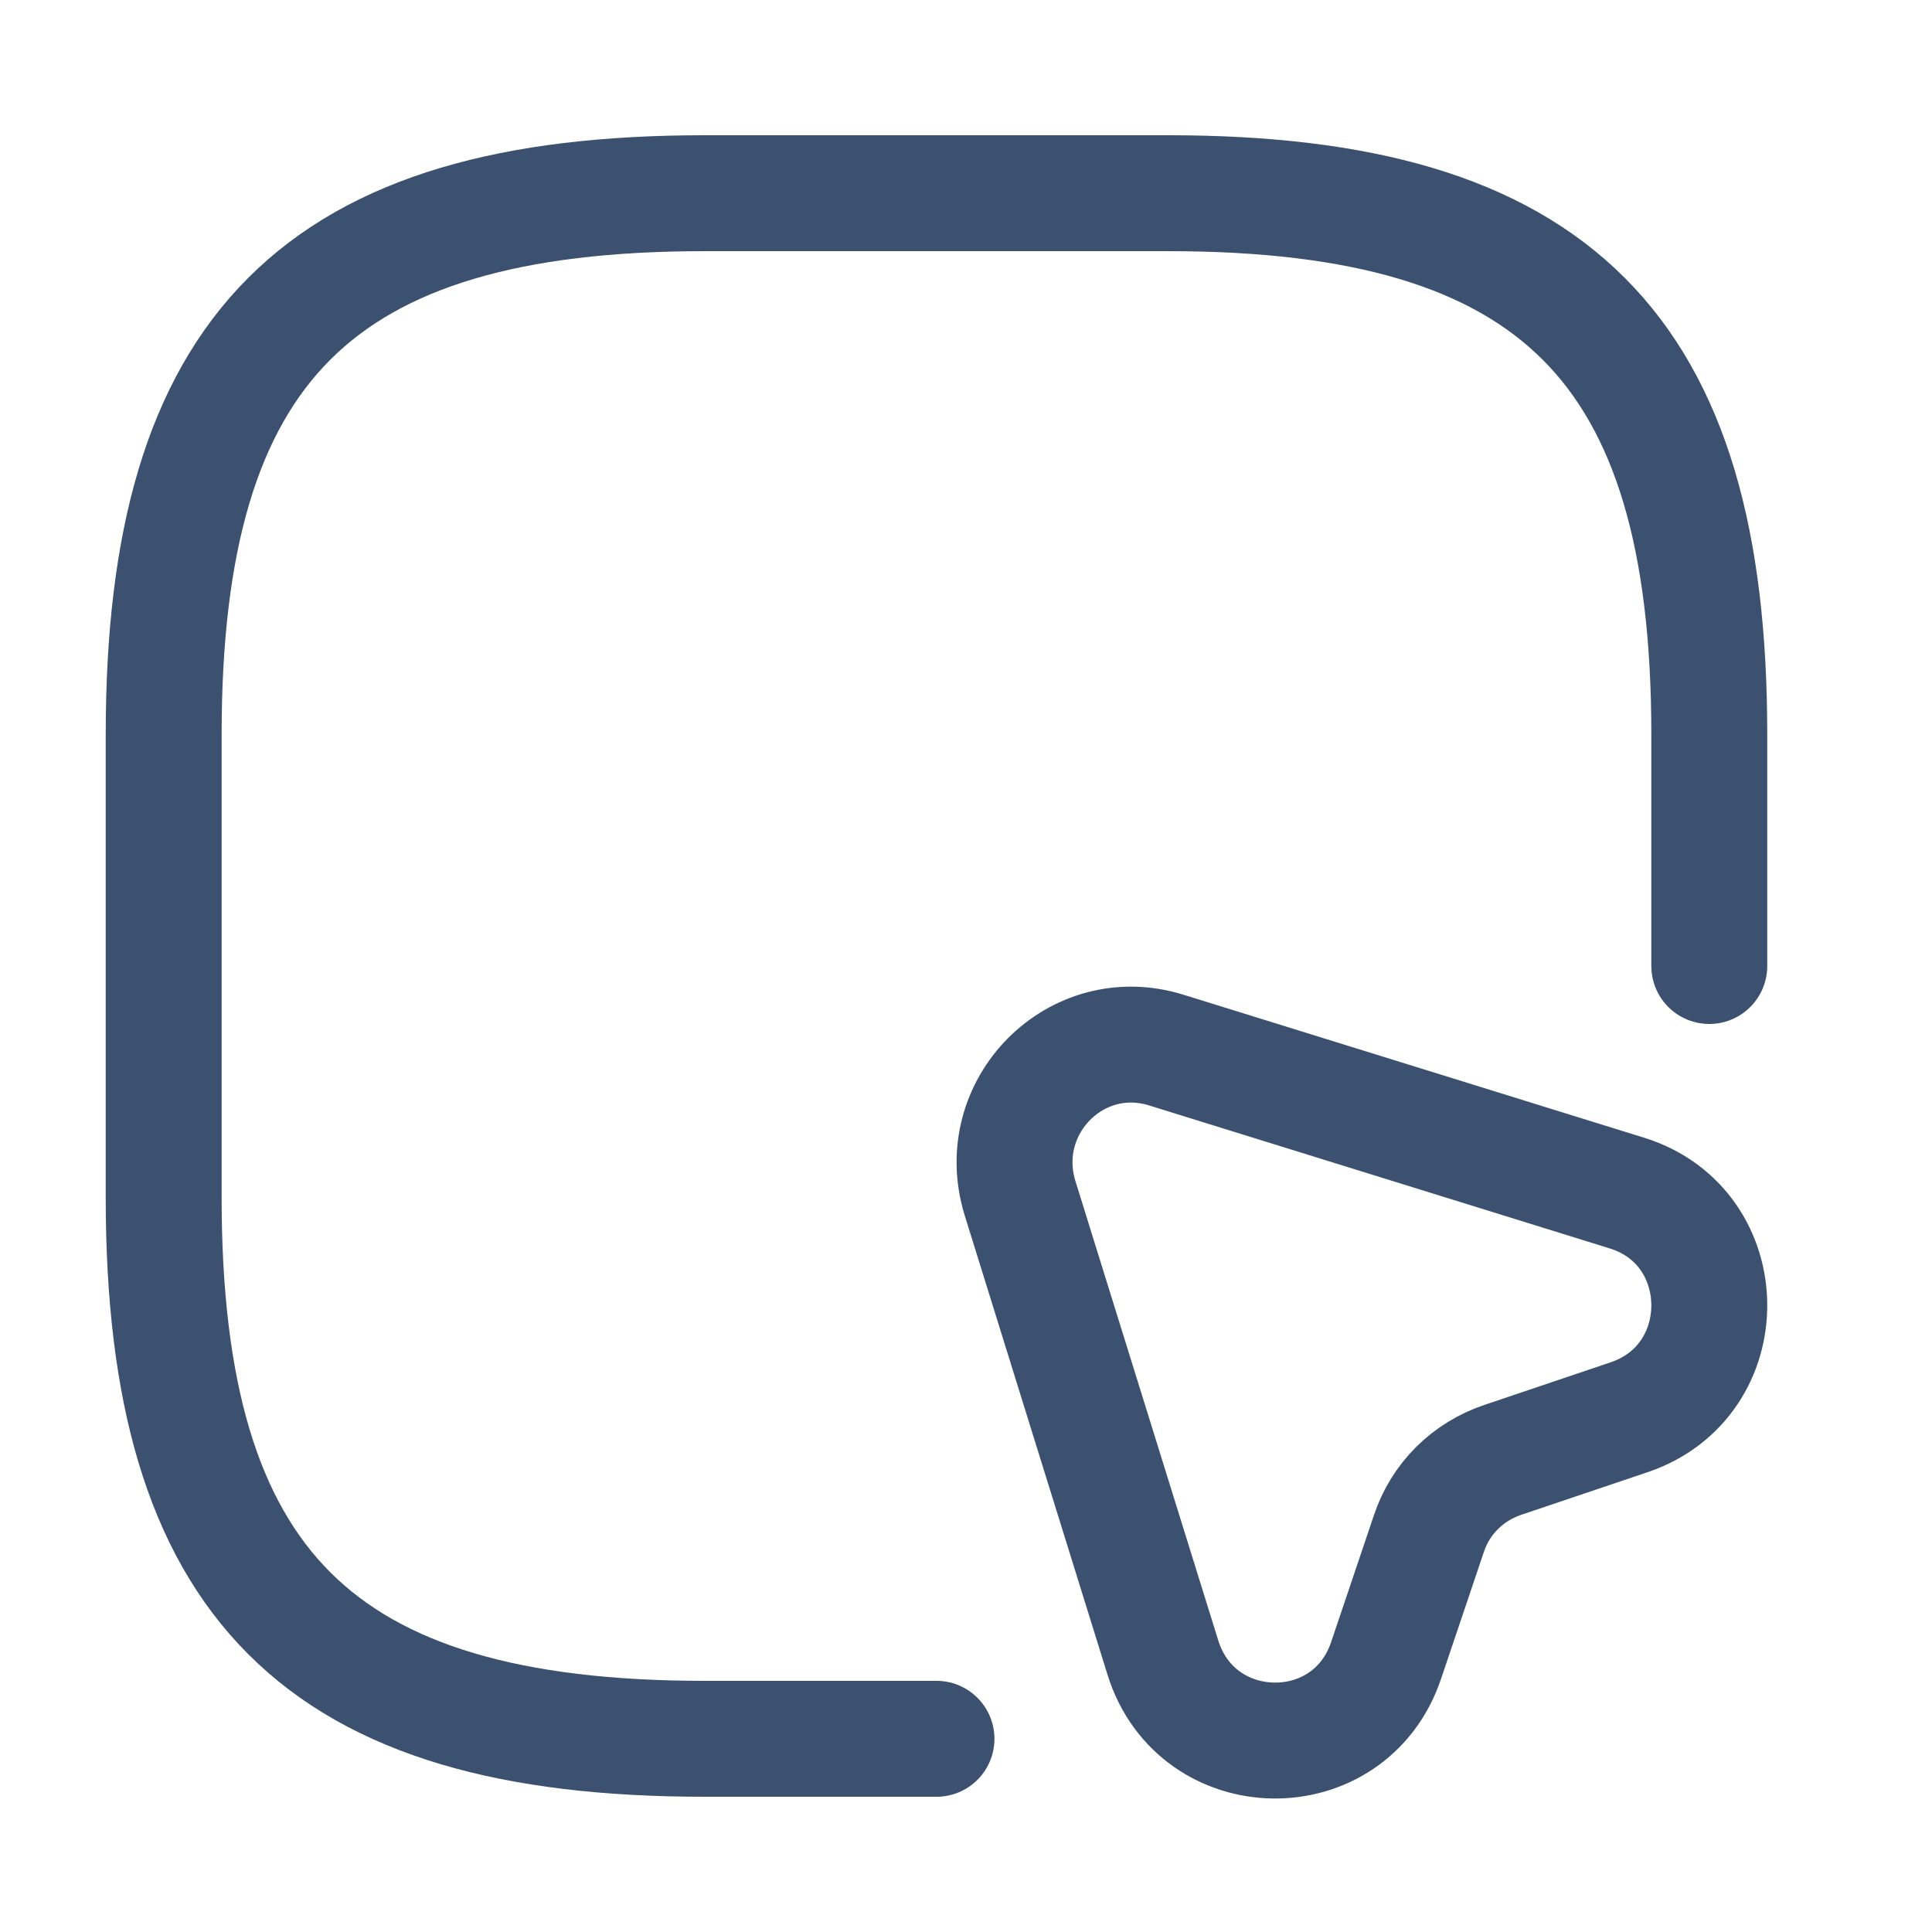
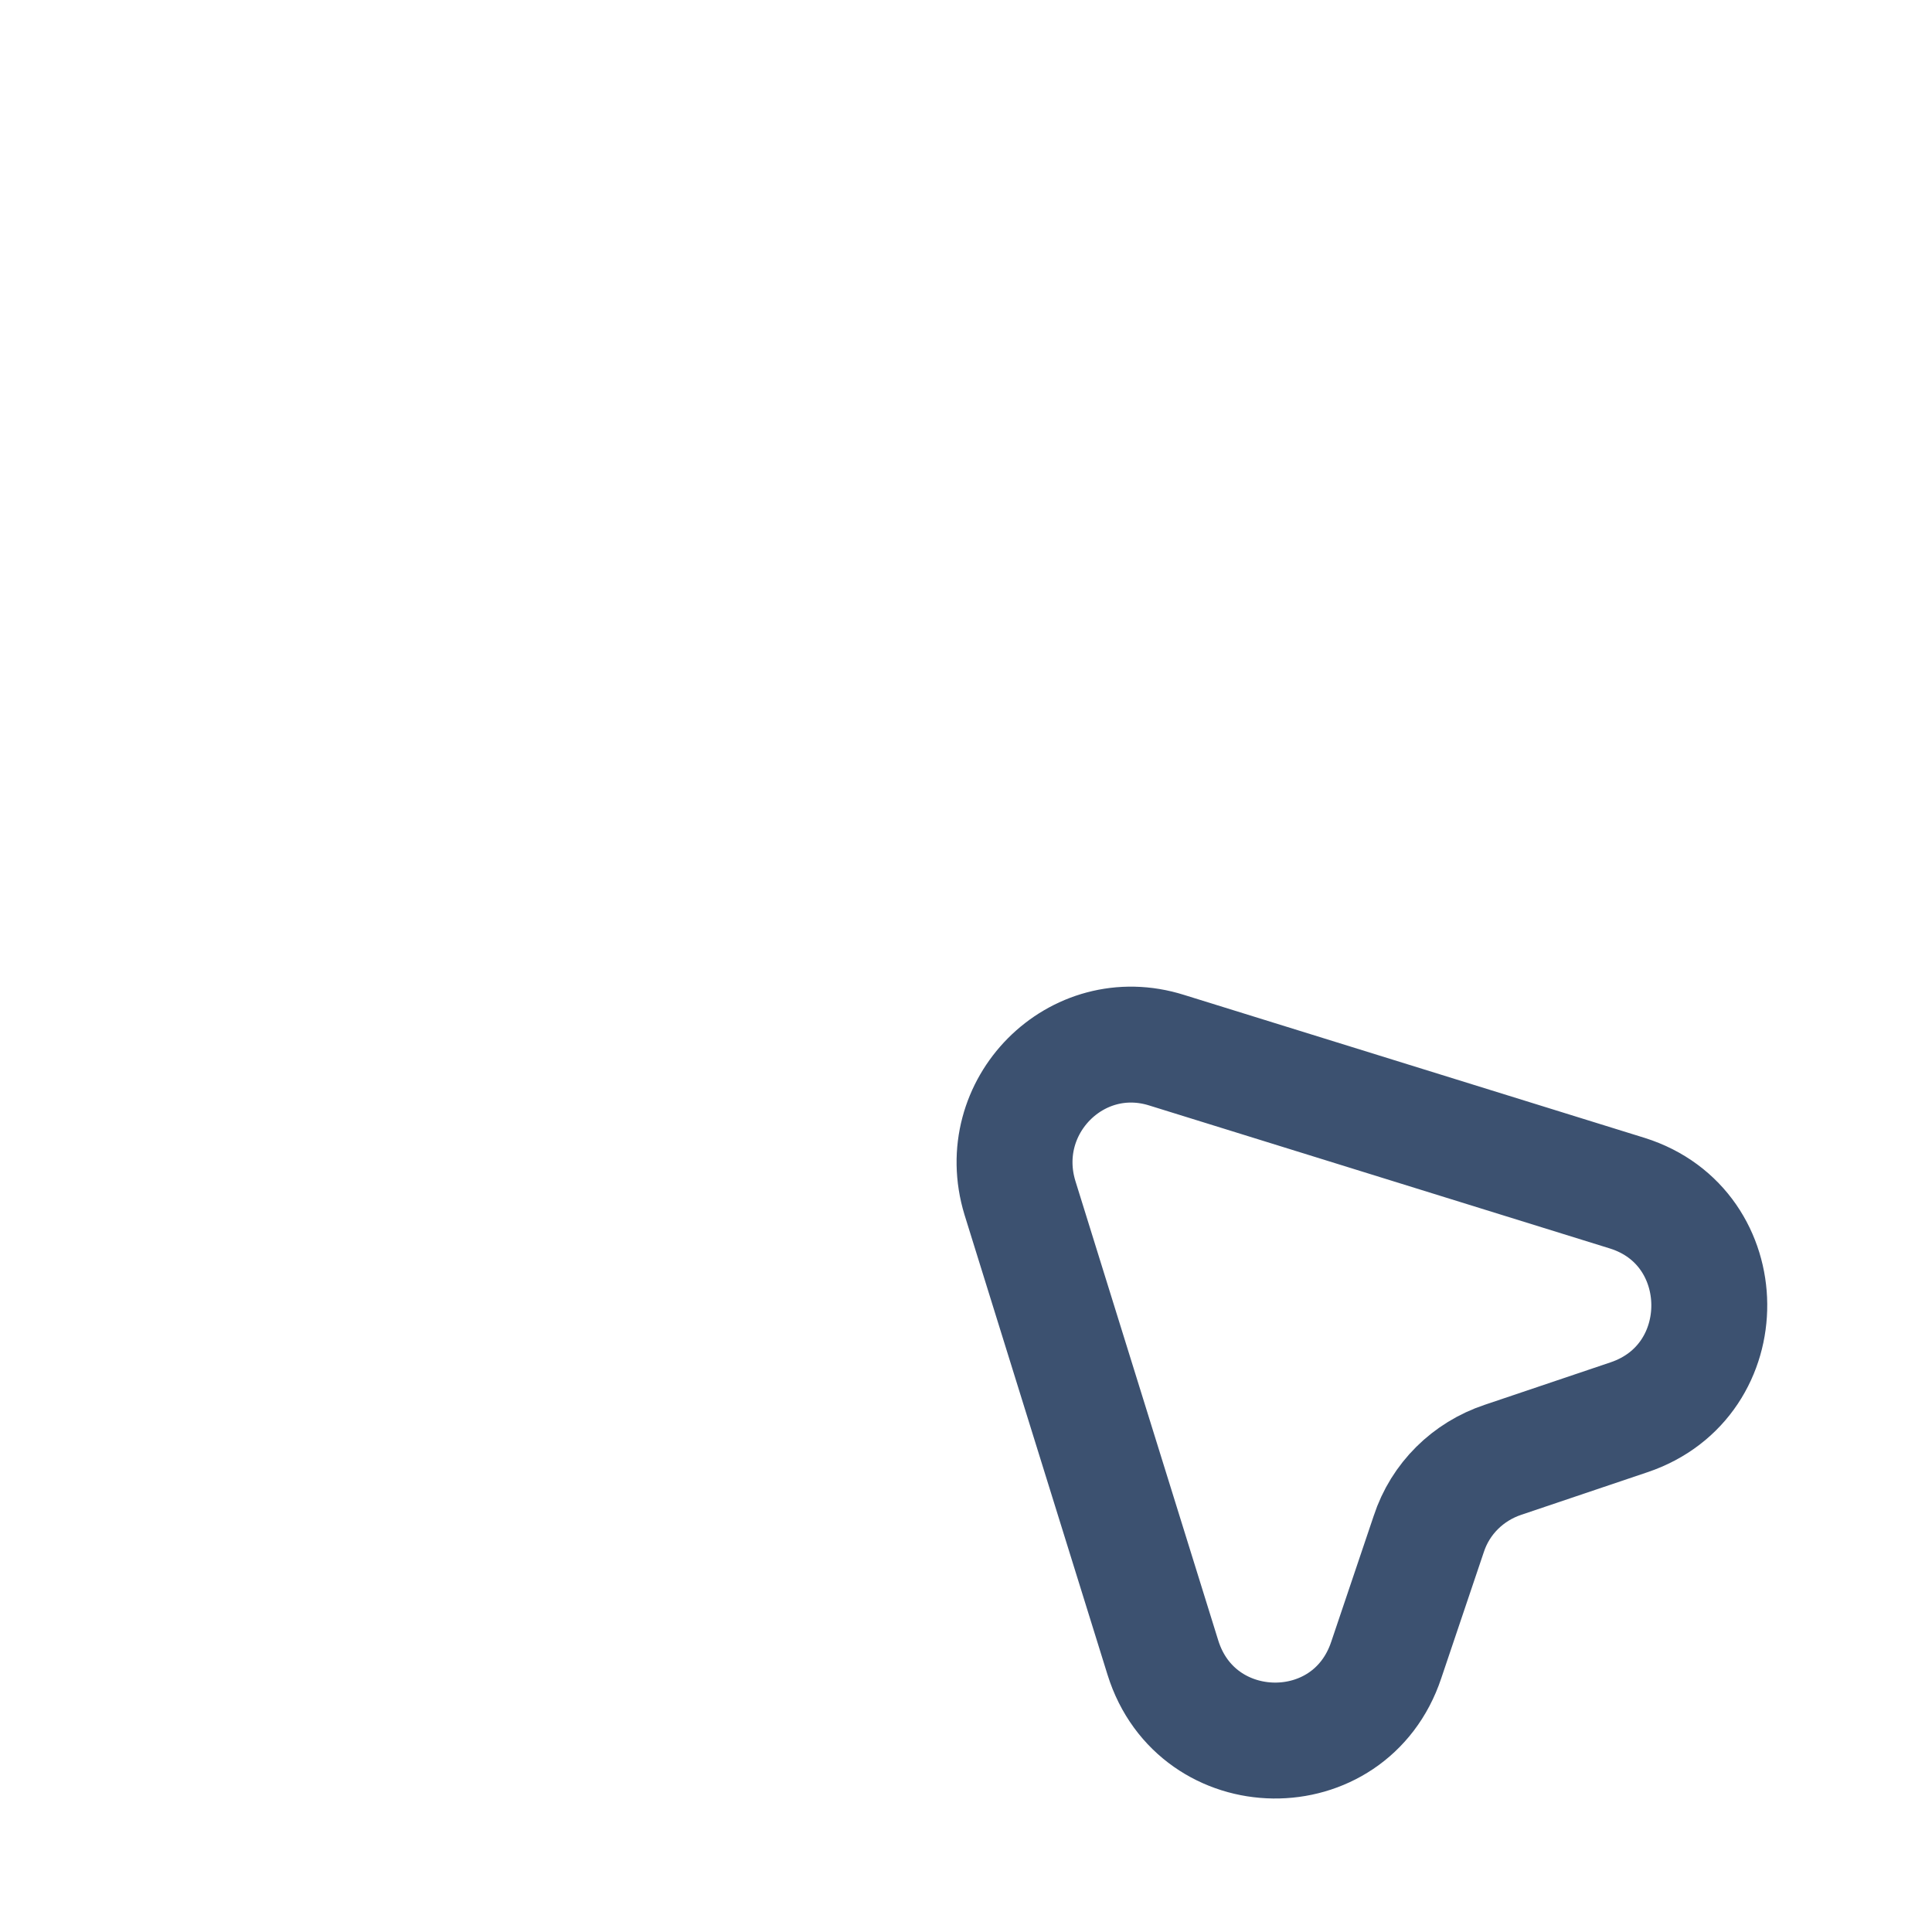
<svg xmlns="http://www.w3.org/2000/svg" width="25" height="25" viewBox="0 0 25 25" fill="none">
-   <path d="M22.118 12.5V9.5C22.118 4.5 20.118 2.5 15.118 2.5H9.118C4.118 2.5 2.118 4.5 2.118 9.5V15.5C2.118 20.5 4.118 22.5 9.118 22.5H12.118" stroke="#3C5170" stroke-width="1.5" stroke-linecap="round" stroke-linejoin="round" />
  <path d="M21.078 18.34L19.448 18.89C18.998 19.04 18.638 19.39 18.488 19.85L17.938 21.48C17.468 22.89 15.488 22.86 15.048 21.45L13.198 15.5C12.838 14.32 13.928 13.22 15.098 13.59L21.058 15.44C22.458 15.88 22.478 17.87 21.078 18.34Z" stroke="#3C5170" stroke-width="1.5" stroke-linecap="round" stroke-linejoin="round" />
</svg>